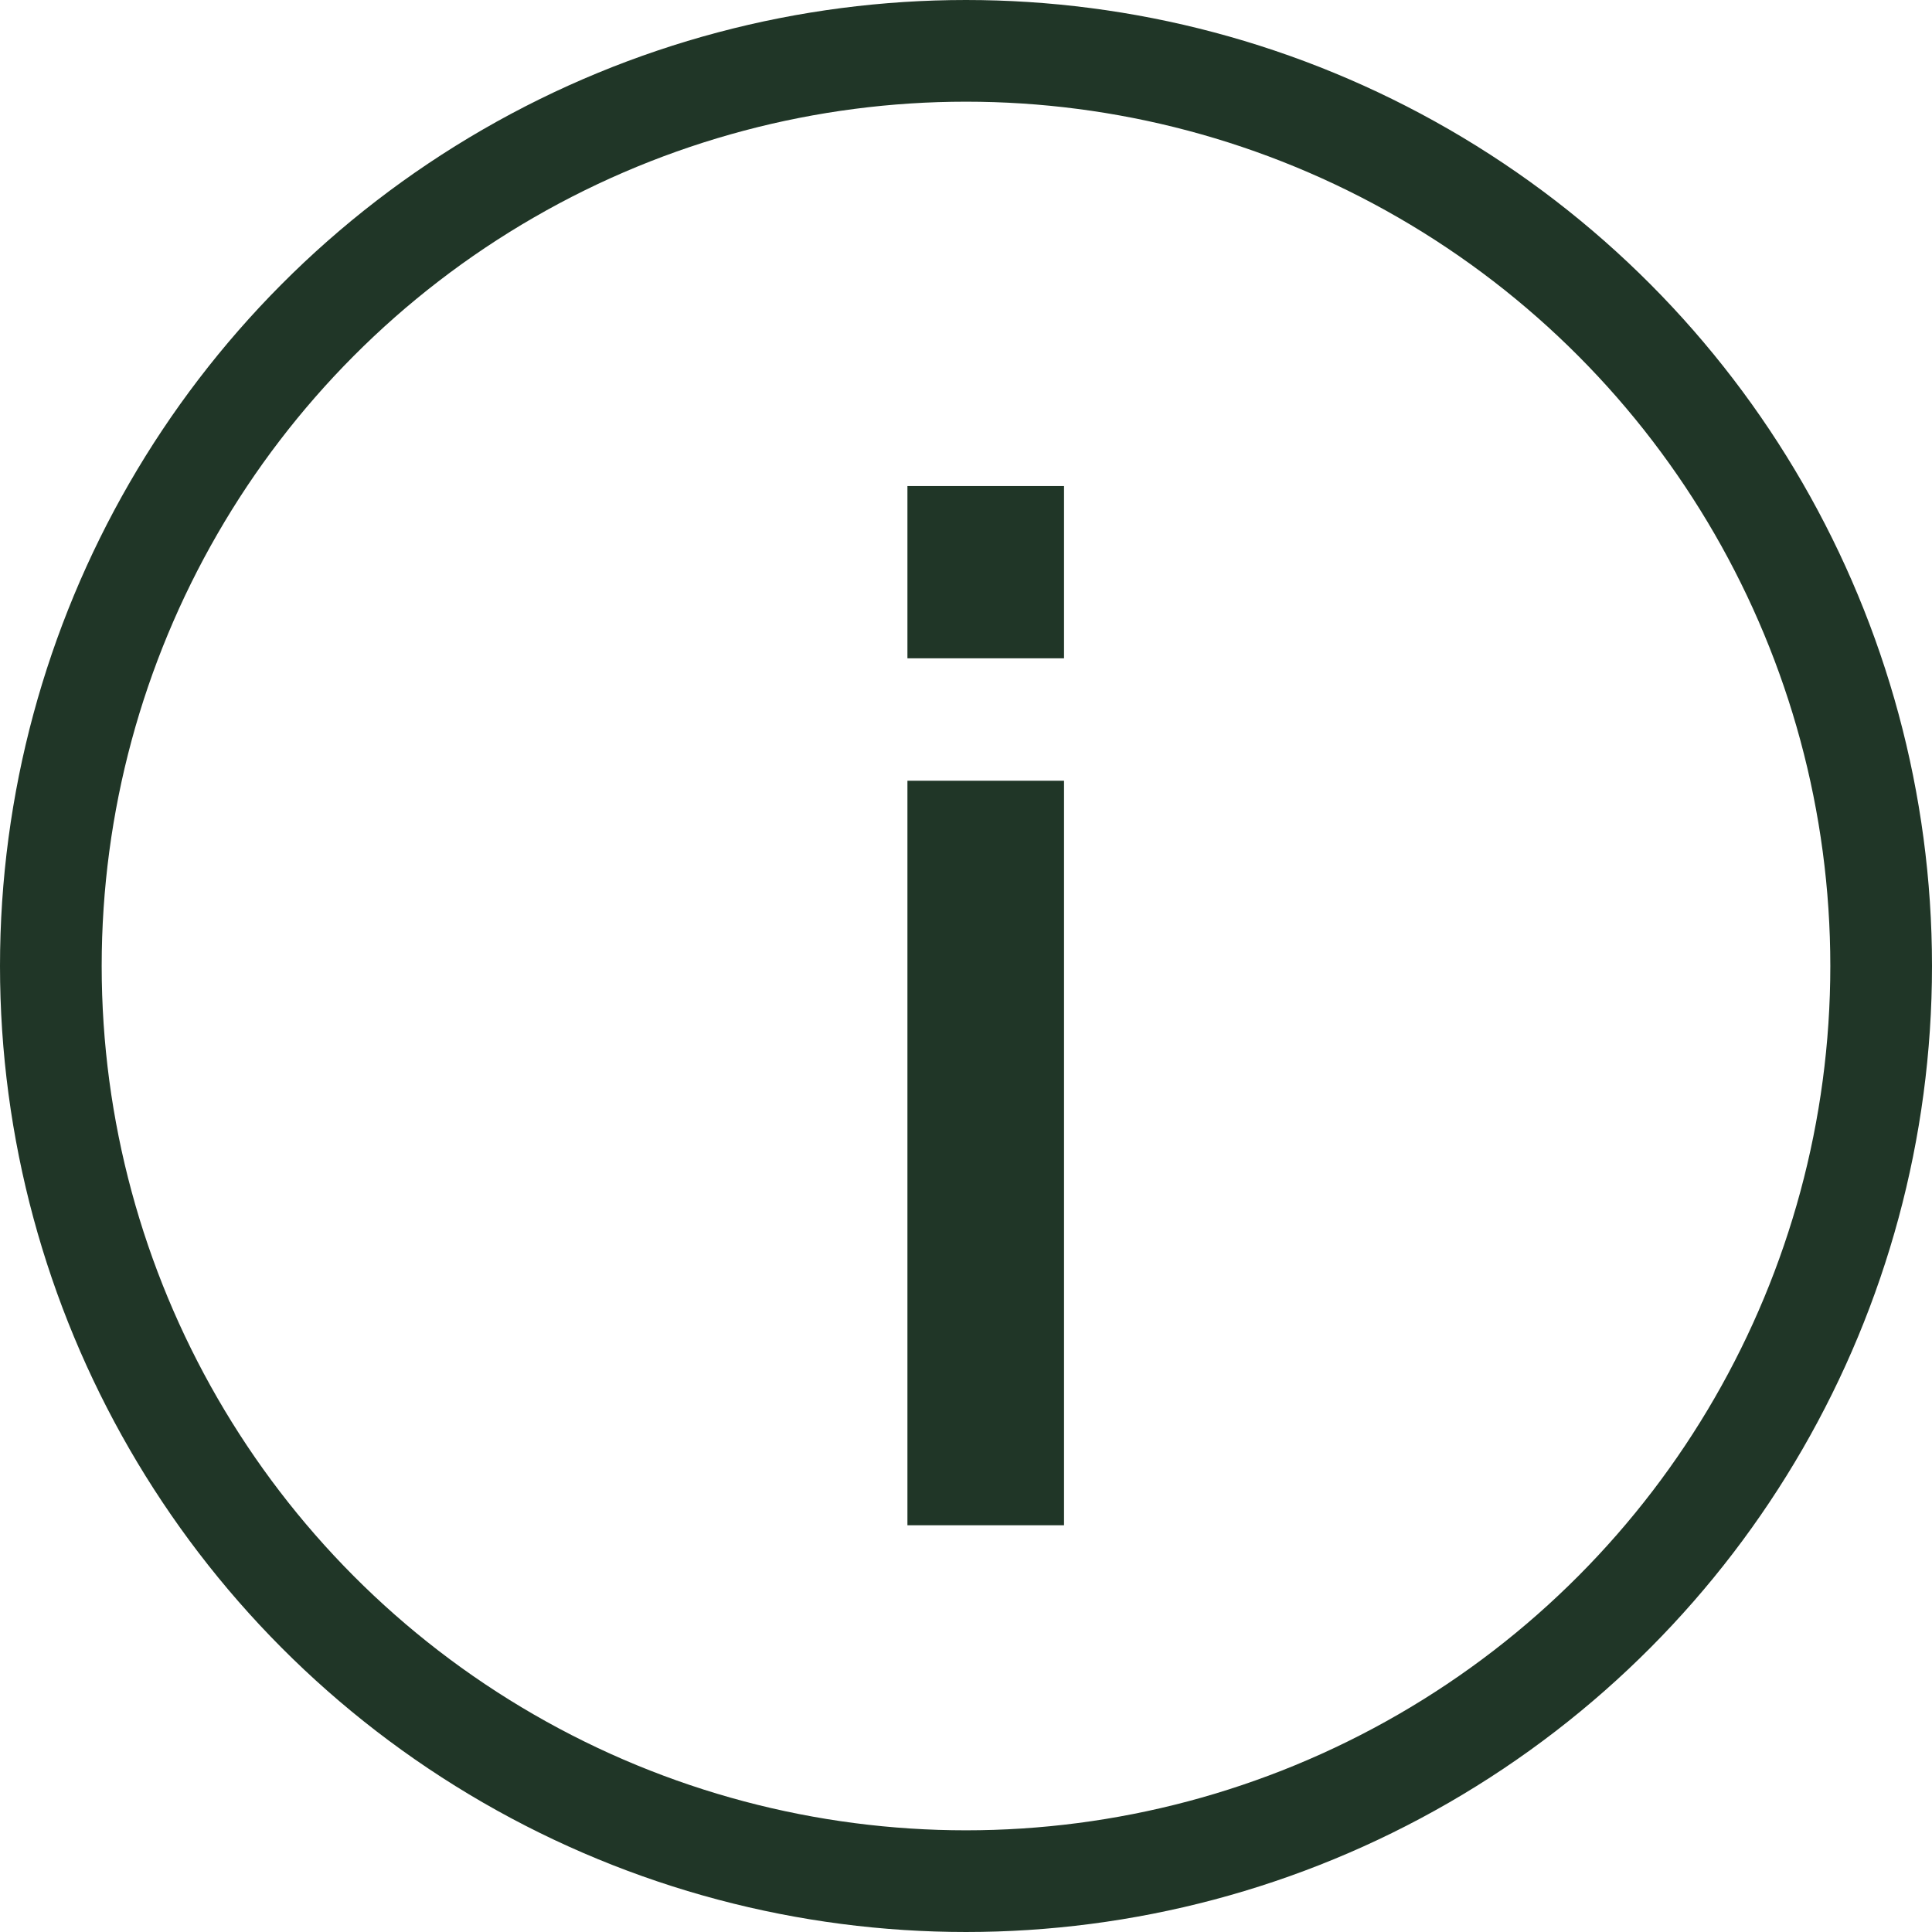
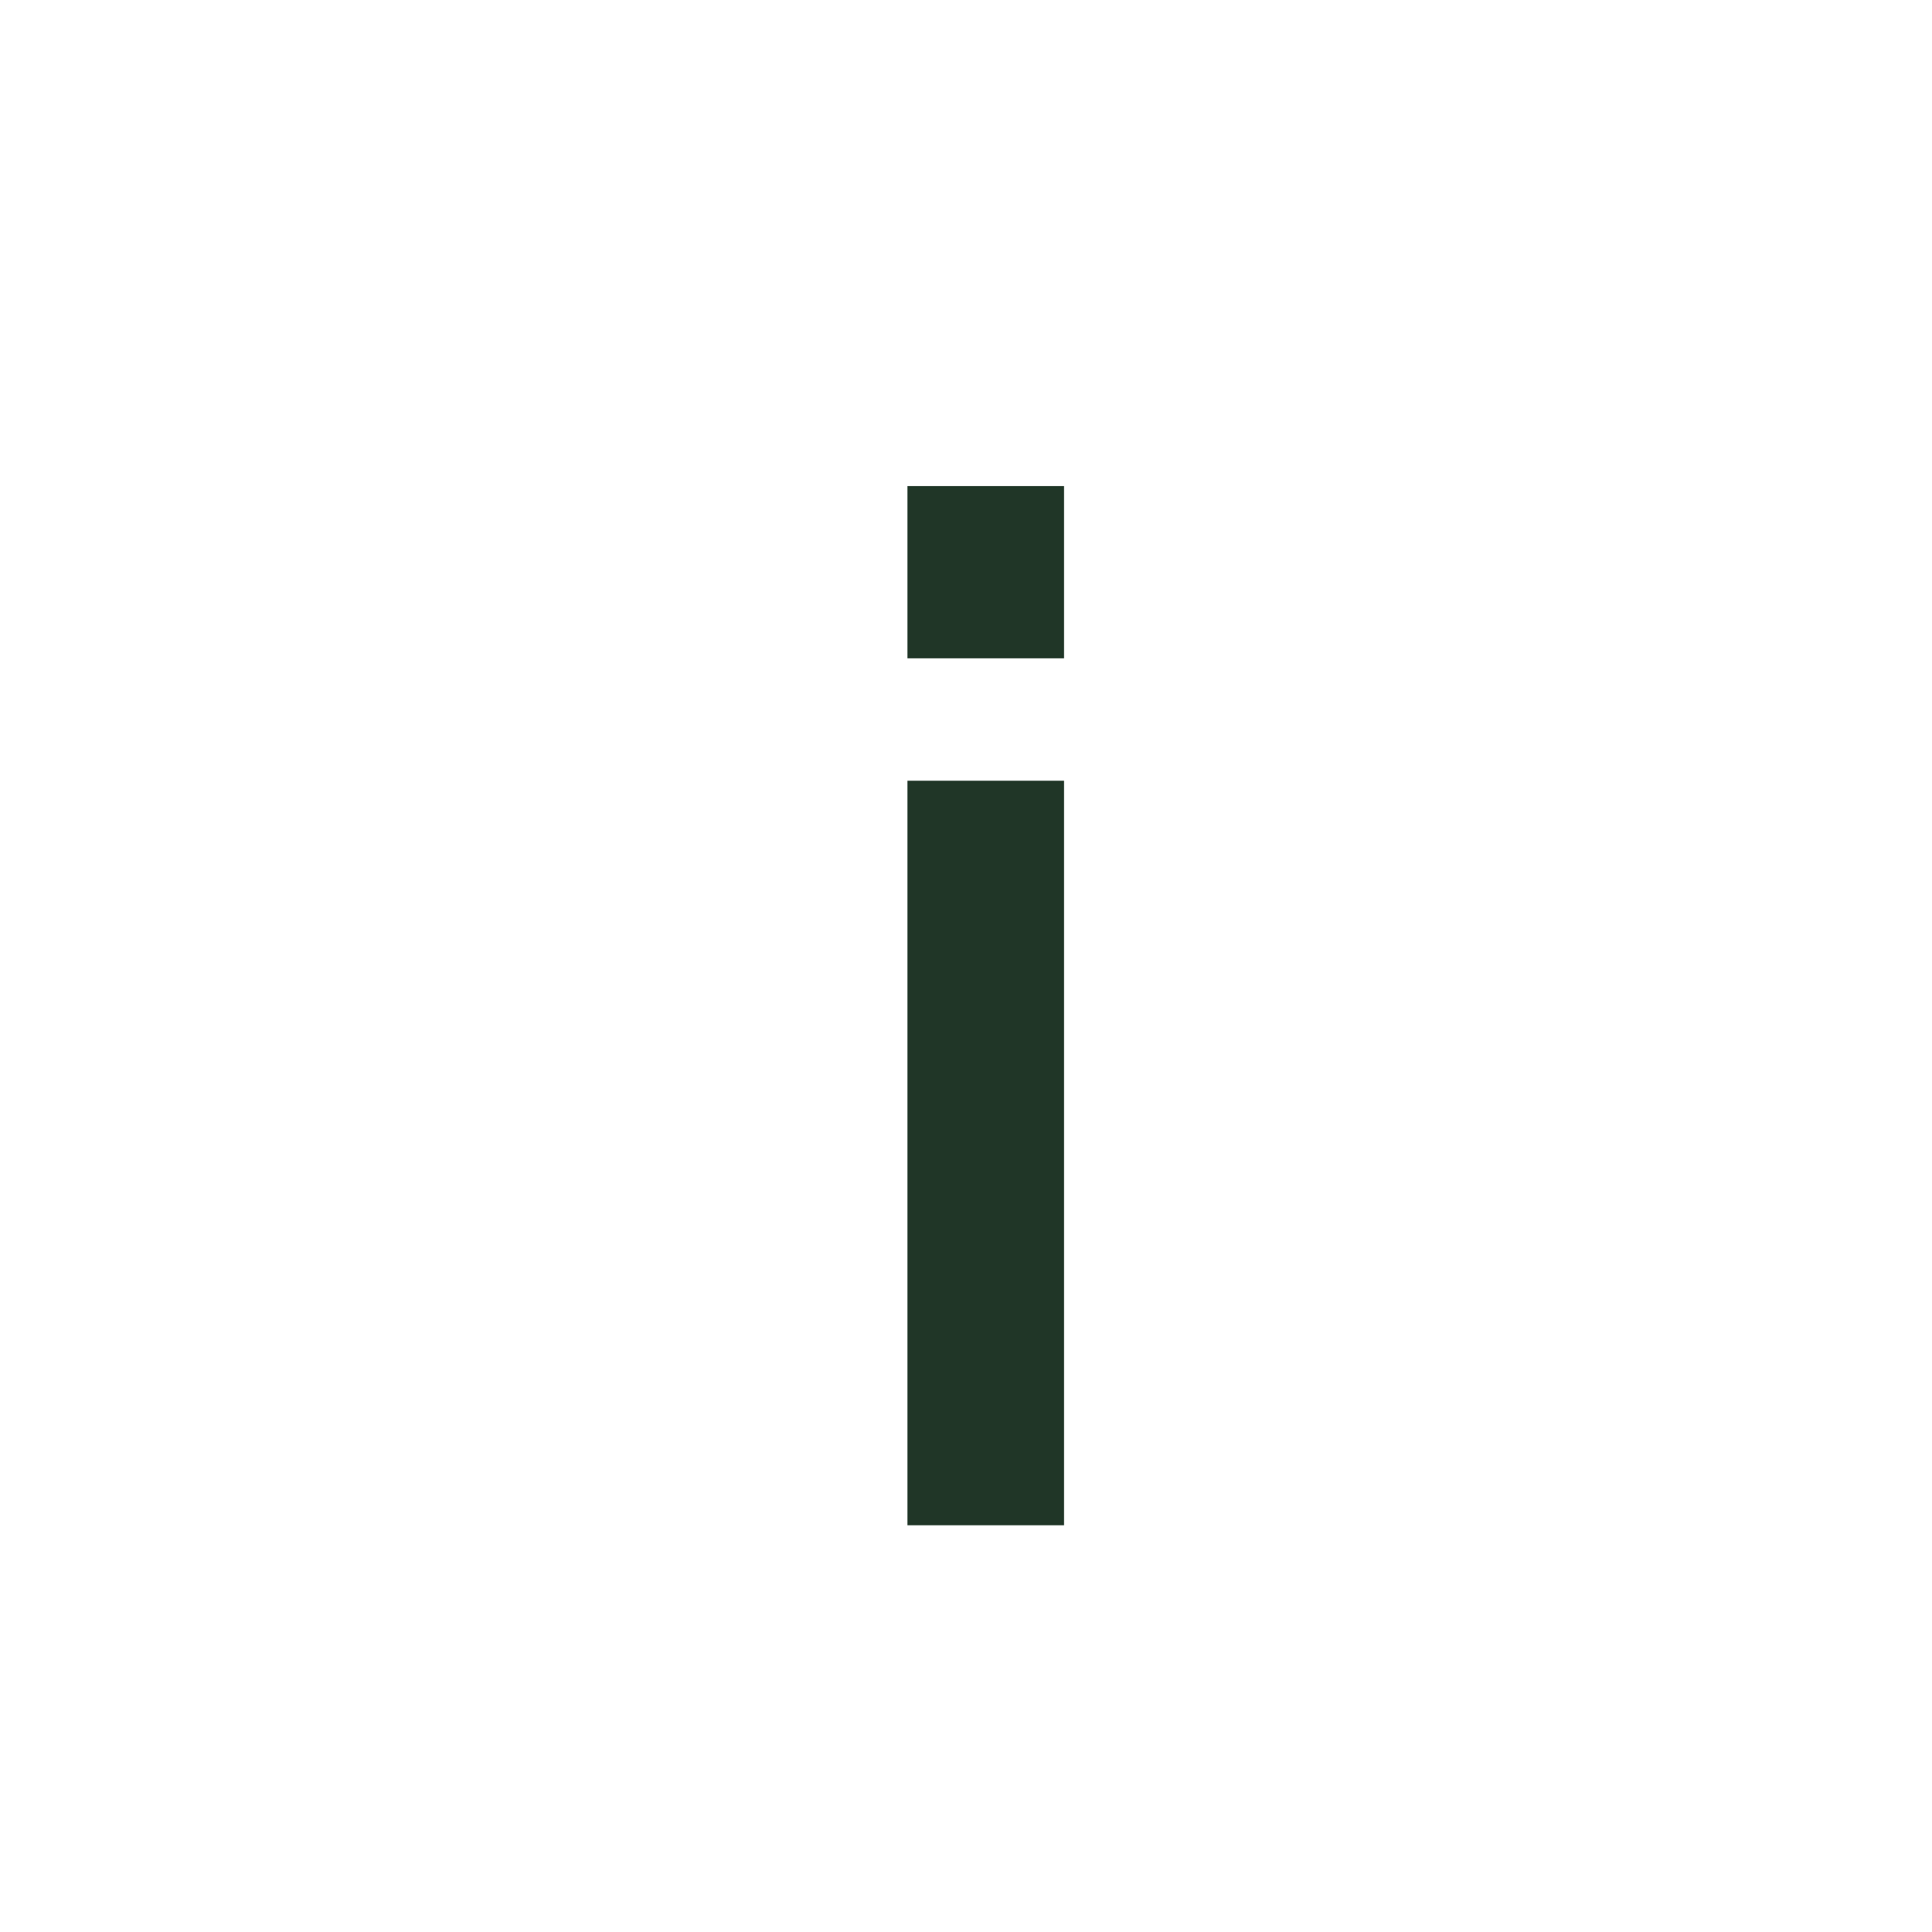
<svg xmlns="http://www.w3.org/2000/svg" width="19" height="19" viewBox="0 0 19 19" fill="none">
-   <circle cx="9.5" cy="9.5" r="9" stroke="#203627" />
  <path d="M8.924 15V7.678H10.464V15H8.924ZM8.924 6.474V4.78H10.464V6.474H8.924Z" fill="#203627" />
</svg>